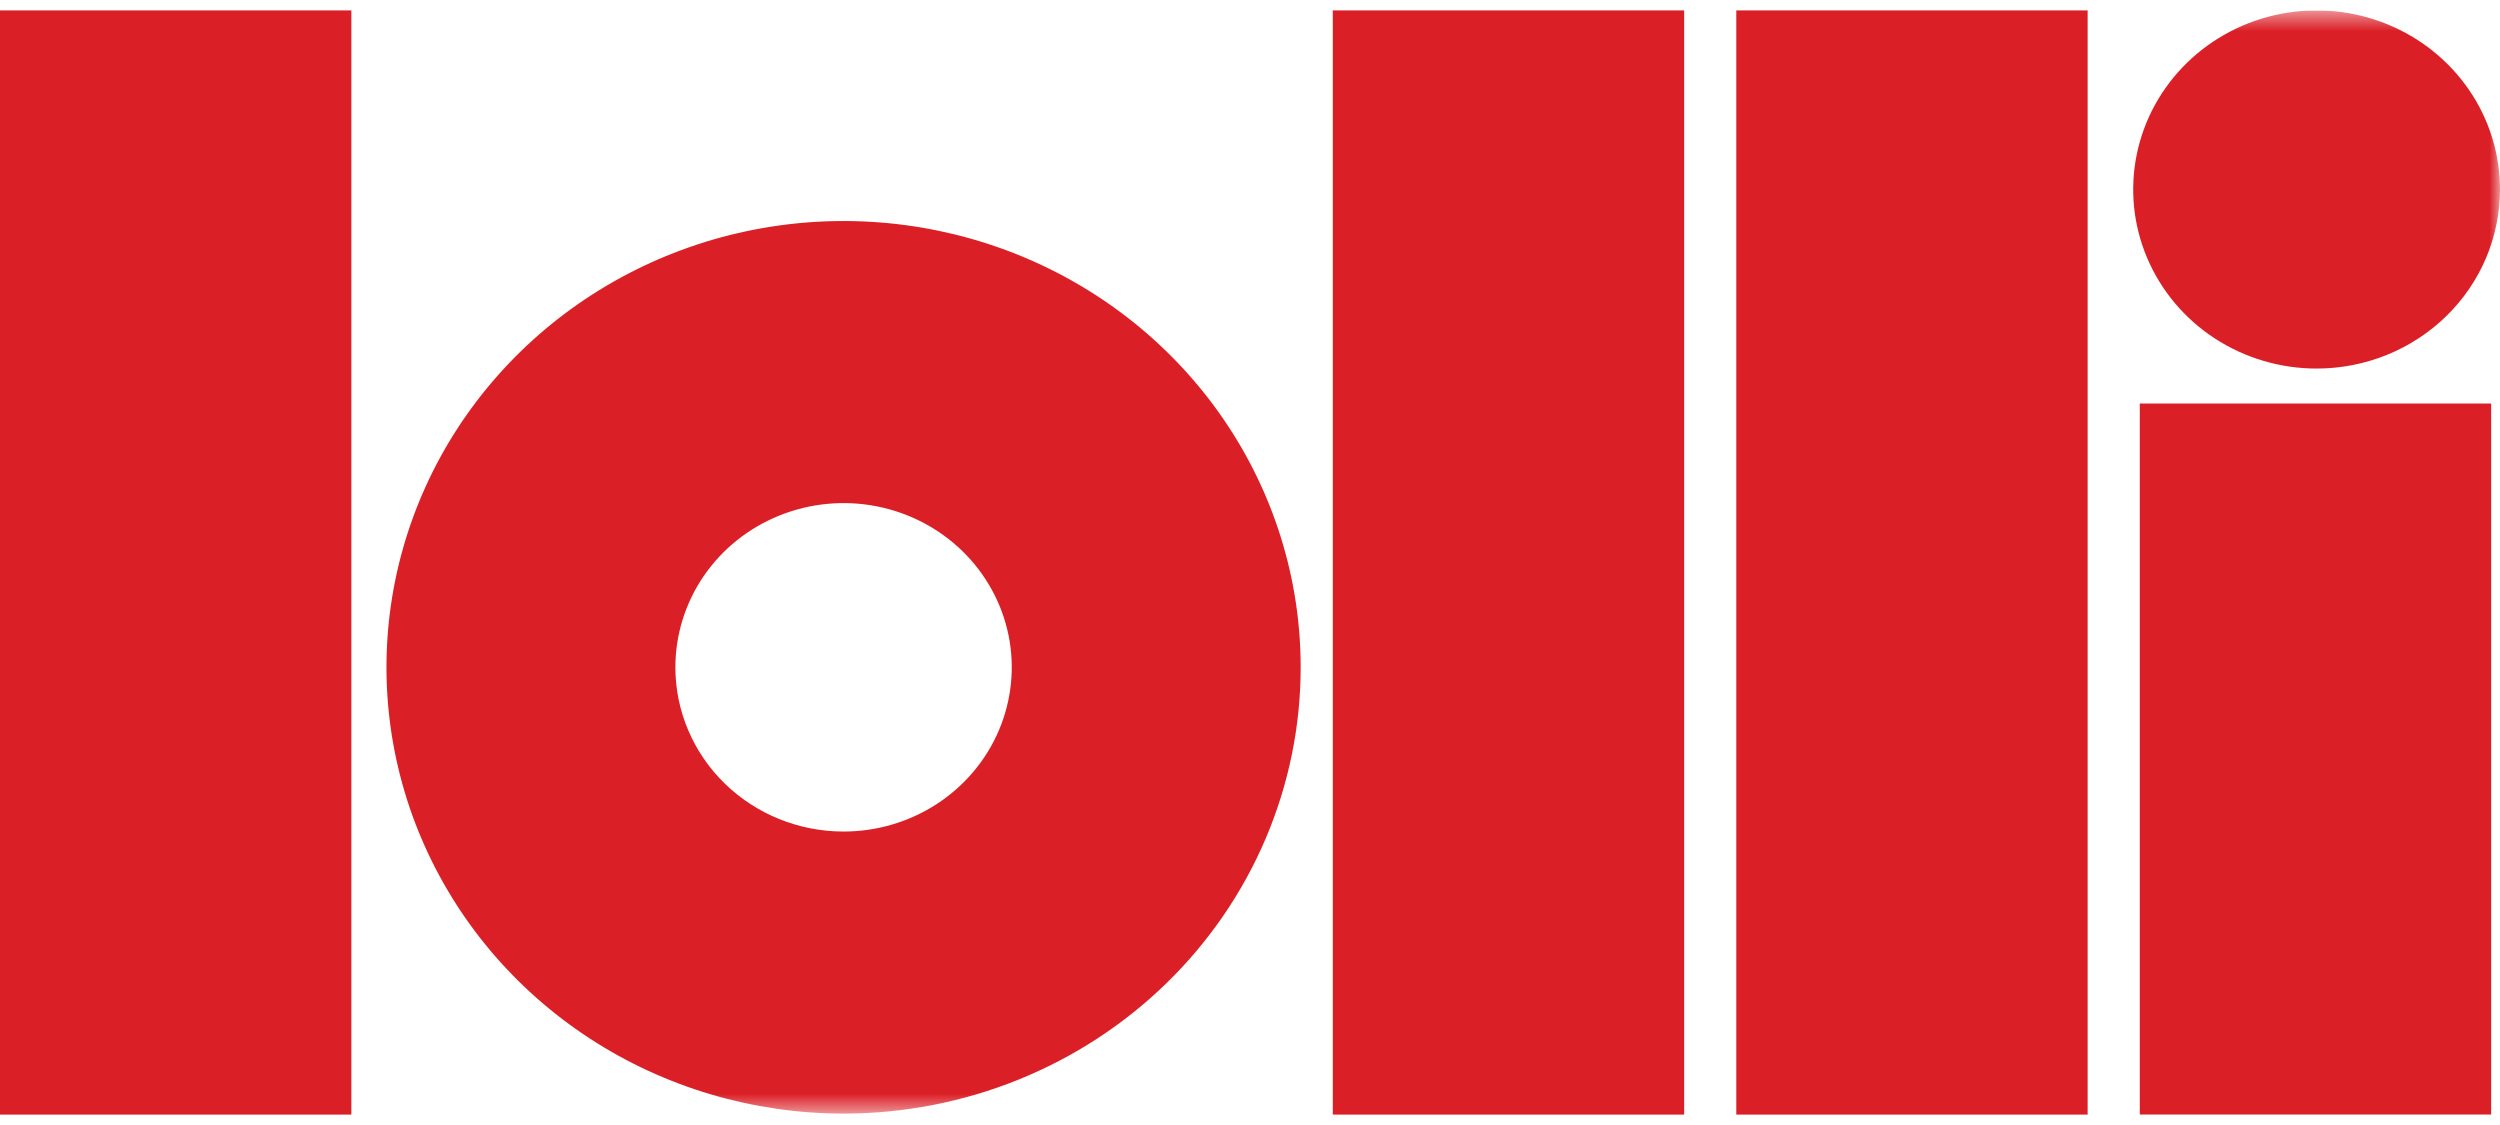
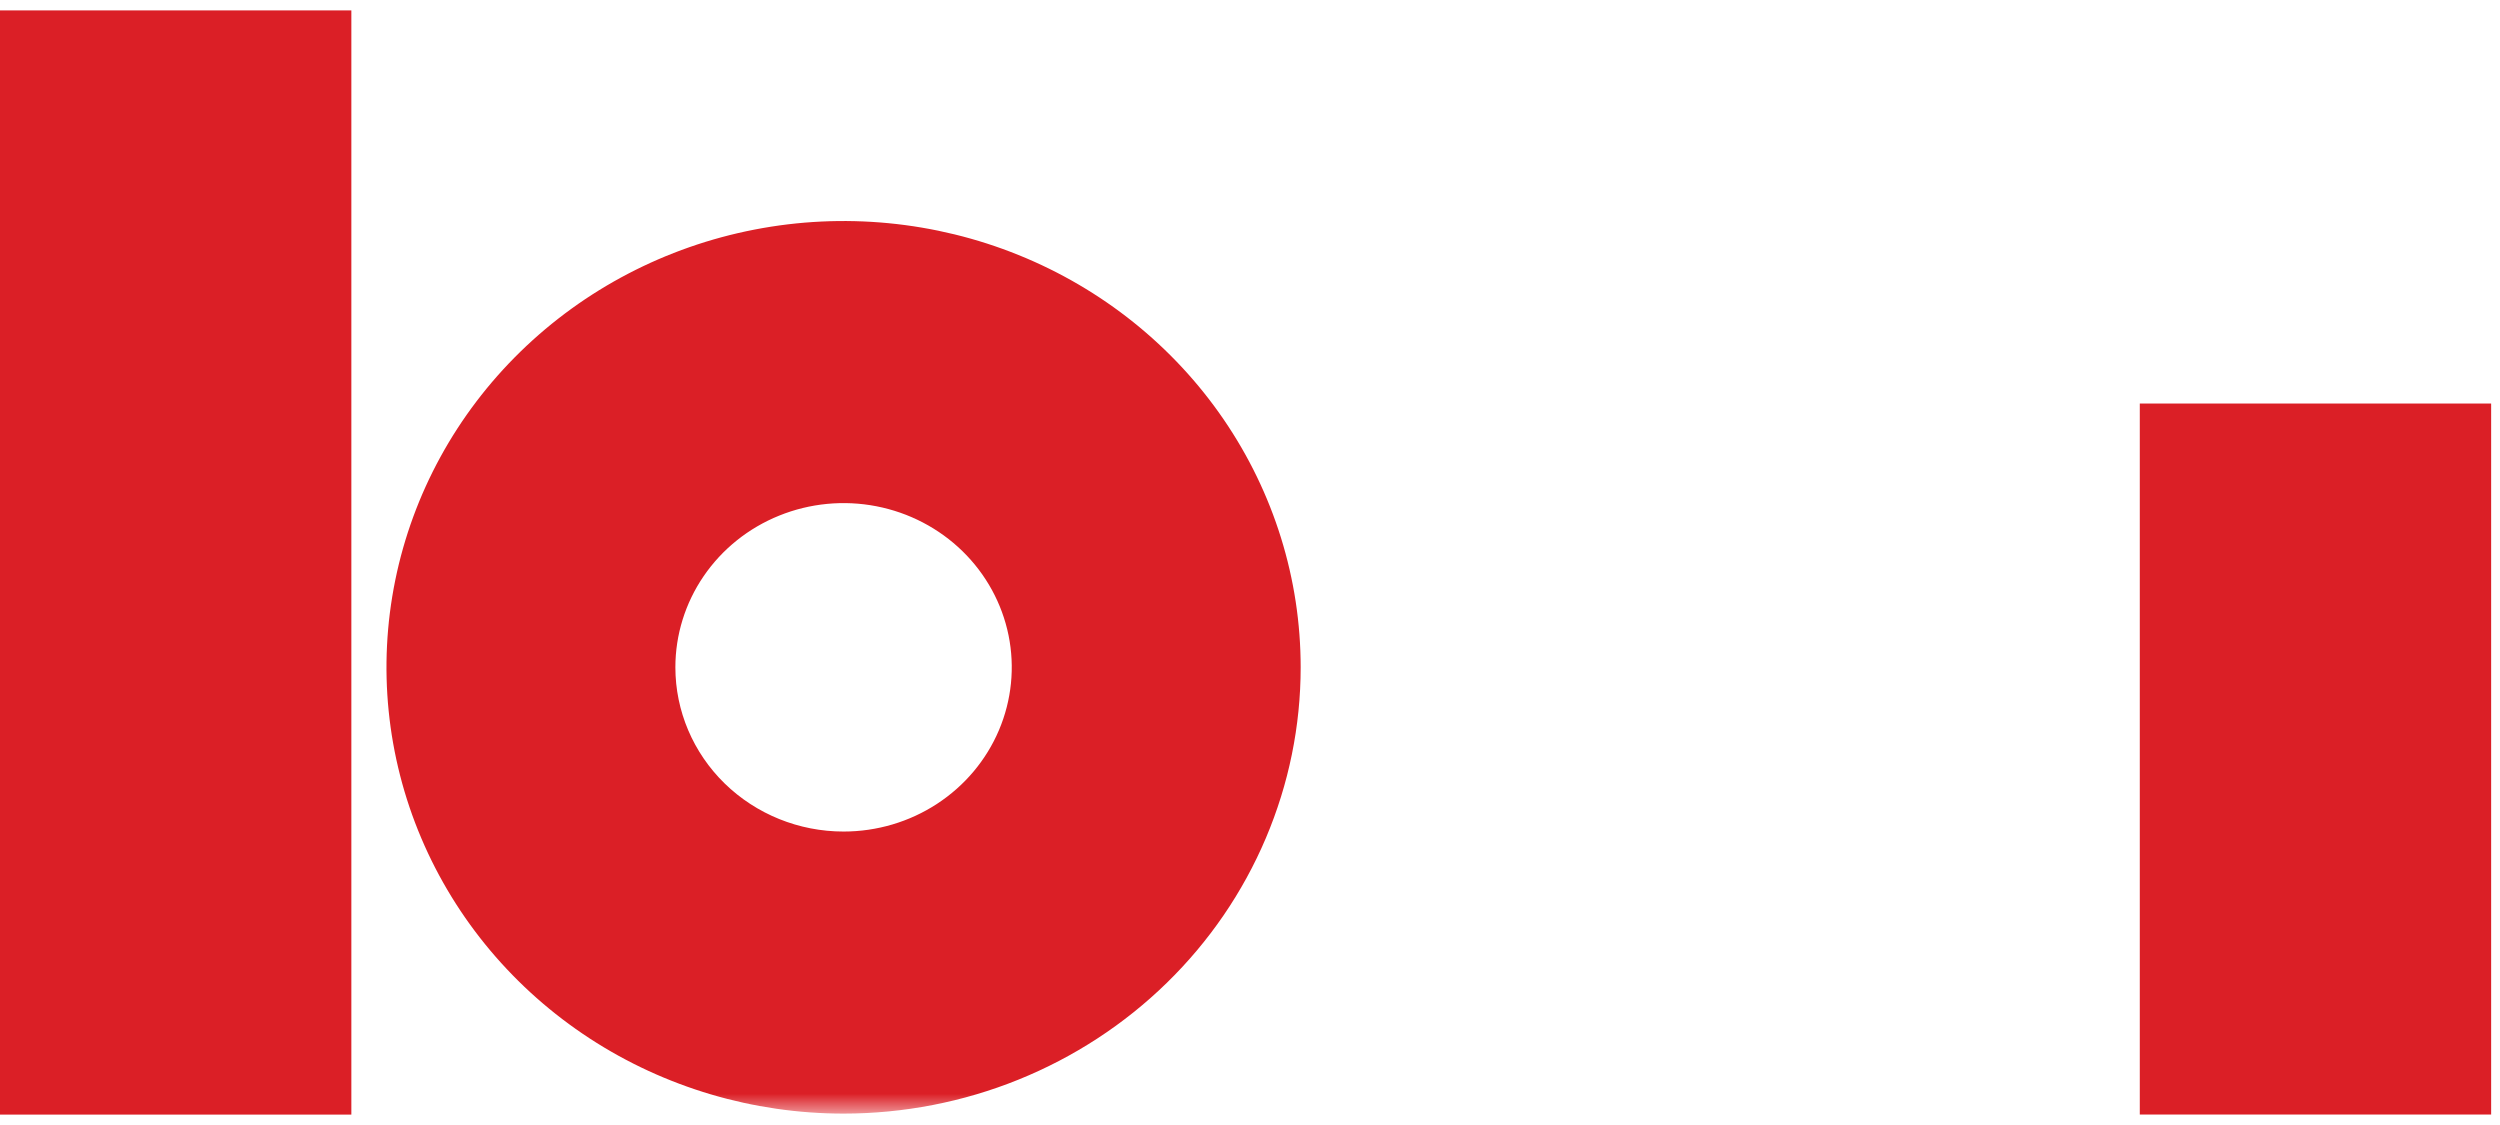
<svg xmlns="http://www.w3.org/2000/svg" width="120" height="54" viewBox="0 0 120 54" fill="none">
  <g clip-path="url(#clip0_6833_8617)">
    <path d="M16.865 0.5H0V53.5H16.865V0.5Z" fill="#DB1F26" />
-     <path d="M80.839 0.5H63.974V53.5H80.839V0.5Z" fill="#DB1F26" />
-     <path d="M100.207 0.5H83.342V53.5H100.207V0.5Z" fill="#DB1F26" />
    <path d="M119.575 19.371H102.71V53.499H119.575V19.371Z" fill="#DB1F26" />
    <mask id="mask0_6833_8617" style="mask-type:luminance" maskUnits="userSpaceOnUse" x="0" y="0" width="120" height="54">
      <path d="M120 0.5H0V53.453H120V0.5Z" fill="white" />
    </mask>
    <g mask="url(#mask0_6833_8617)">
      <path d="M62.432 32.031C62.432 27.794 61.145 23.653 58.734 20.13C56.323 16.607 52.897 13.861 48.888 12.24C44.879 10.619 40.467 10.194 36.211 11.021C31.955 11.848 28.046 13.888 24.977 16.884C21.909 19.879 19.819 23.696 18.972 27.852C18.126 32.007 18.56 36.314 20.221 40.229C21.881 44.143 24.694 47.489 28.302 49.843C31.91 52.196 36.152 53.453 40.491 53.453C43.372 53.453 46.225 52.899 48.887 51.822C51.549 50.746 53.968 49.168 56.005 47.179C58.043 45.19 59.659 42.828 60.761 40.229C61.864 37.63 62.432 34.844 62.432 32.031ZM32.418 32.031C32.418 30.472 32.891 28.948 33.778 27.652C34.665 26.356 35.926 25.345 37.402 24.749C38.877 24.152 40.5 23.996 42.066 24.3C43.632 24.604 45.071 25.355 46.2 26.457C47.329 27.56 48.098 28.964 48.41 30.493C48.721 32.022 48.561 33.607 47.95 35.048C47.339 36.488 46.304 37.719 44.977 38.585C43.649 39.452 42.088 39.914 40.491 39.914C38.35 39.914 36.297 39.083 34.782 37.605C33.269 36.127 32.418 34.122 32.418 32.031Z" fill="#DB1F26" />
-       <path d="M111.197 17.691C109.456 17.691 107.754 17.186 106.306 16.242C104.858 15.297 103.73 13.955 103.064 12.384C102.397 10.814 102.223 9.086 102.563 7.418C102.902 5.751 103.741 4.22 104.972 3.017C106.203 1.815 107.772 0.997 109.479 0.665C111.187 0.334 112.957 0.504 114.566 1.154C116.174 1.805 117.549 2.906 118.517 4.32C119.484 5.733 120 7.395 120 9.095C120 11.375 119.073 13.561 117.422 15.173C115.771 16.785 113.532 17.691 111.197 17.691Z" fill="#DB1F26" />
    </g>
  </g>
  <defs>
    <clipPath id="clip0_6833_8617">
      <rect width="120" height="53" fill="white" transform="translate(0 0.5)" />
    </clipPath>
  </defs>
</svg>